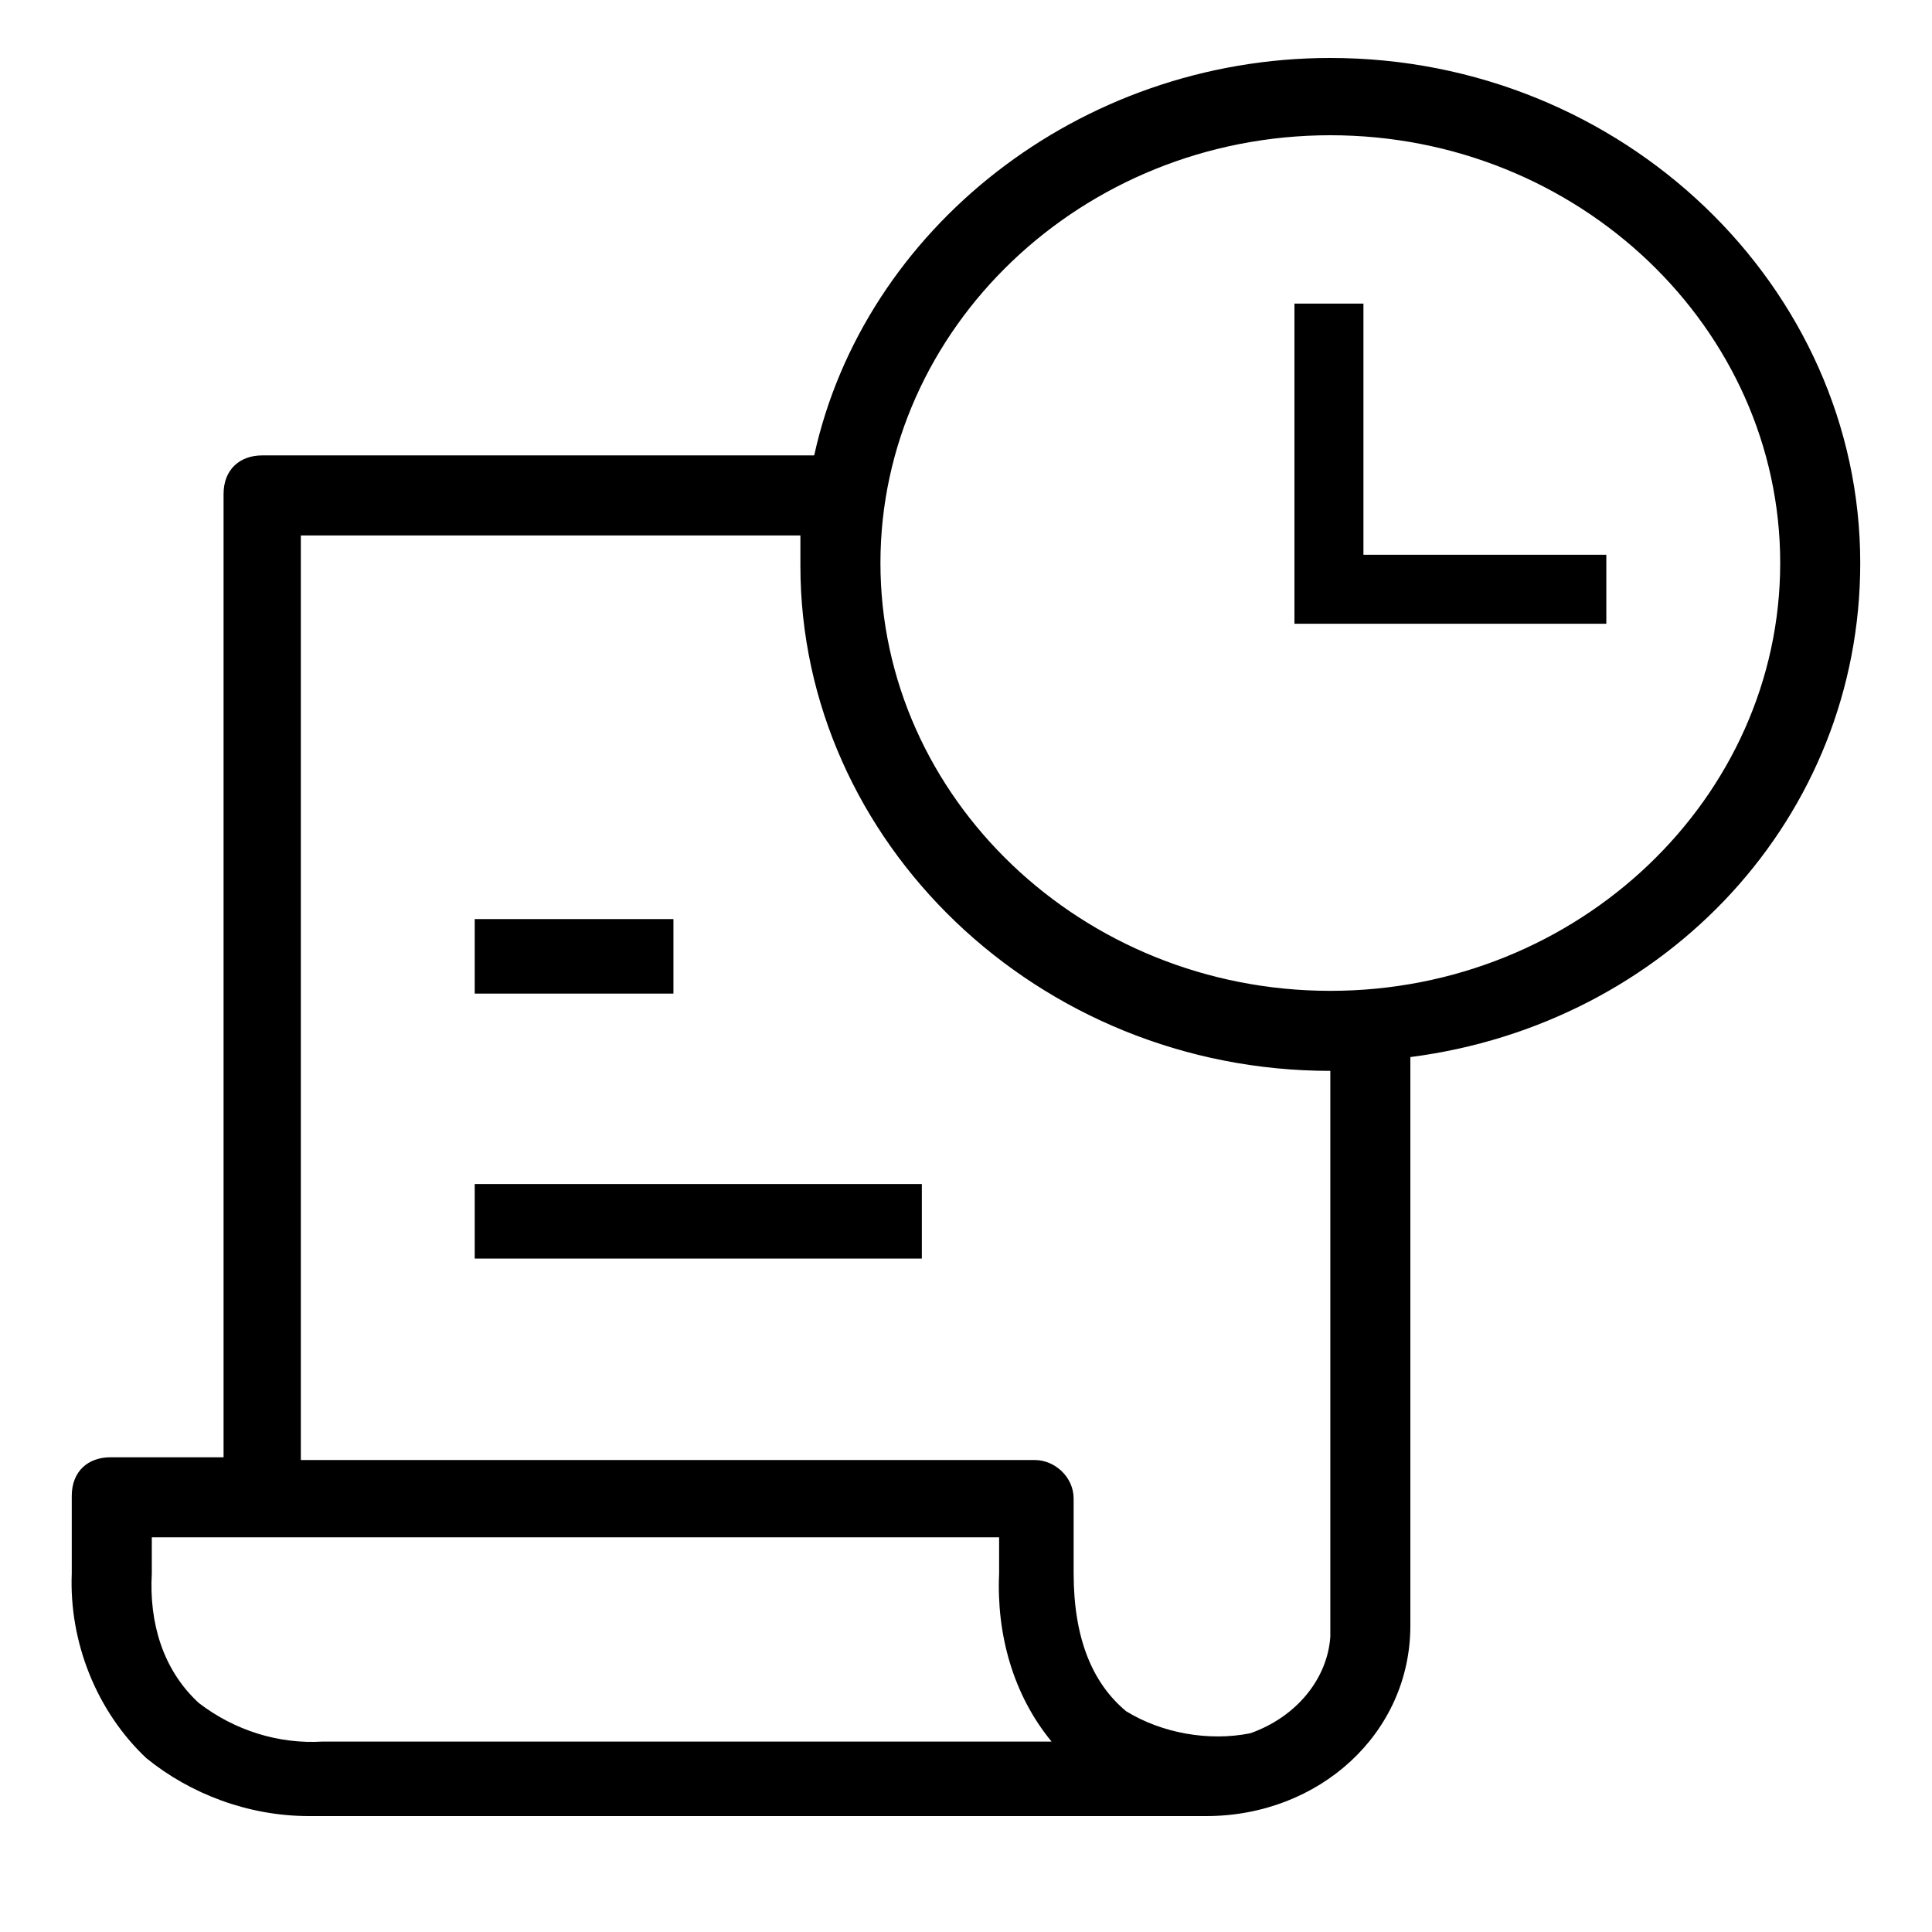
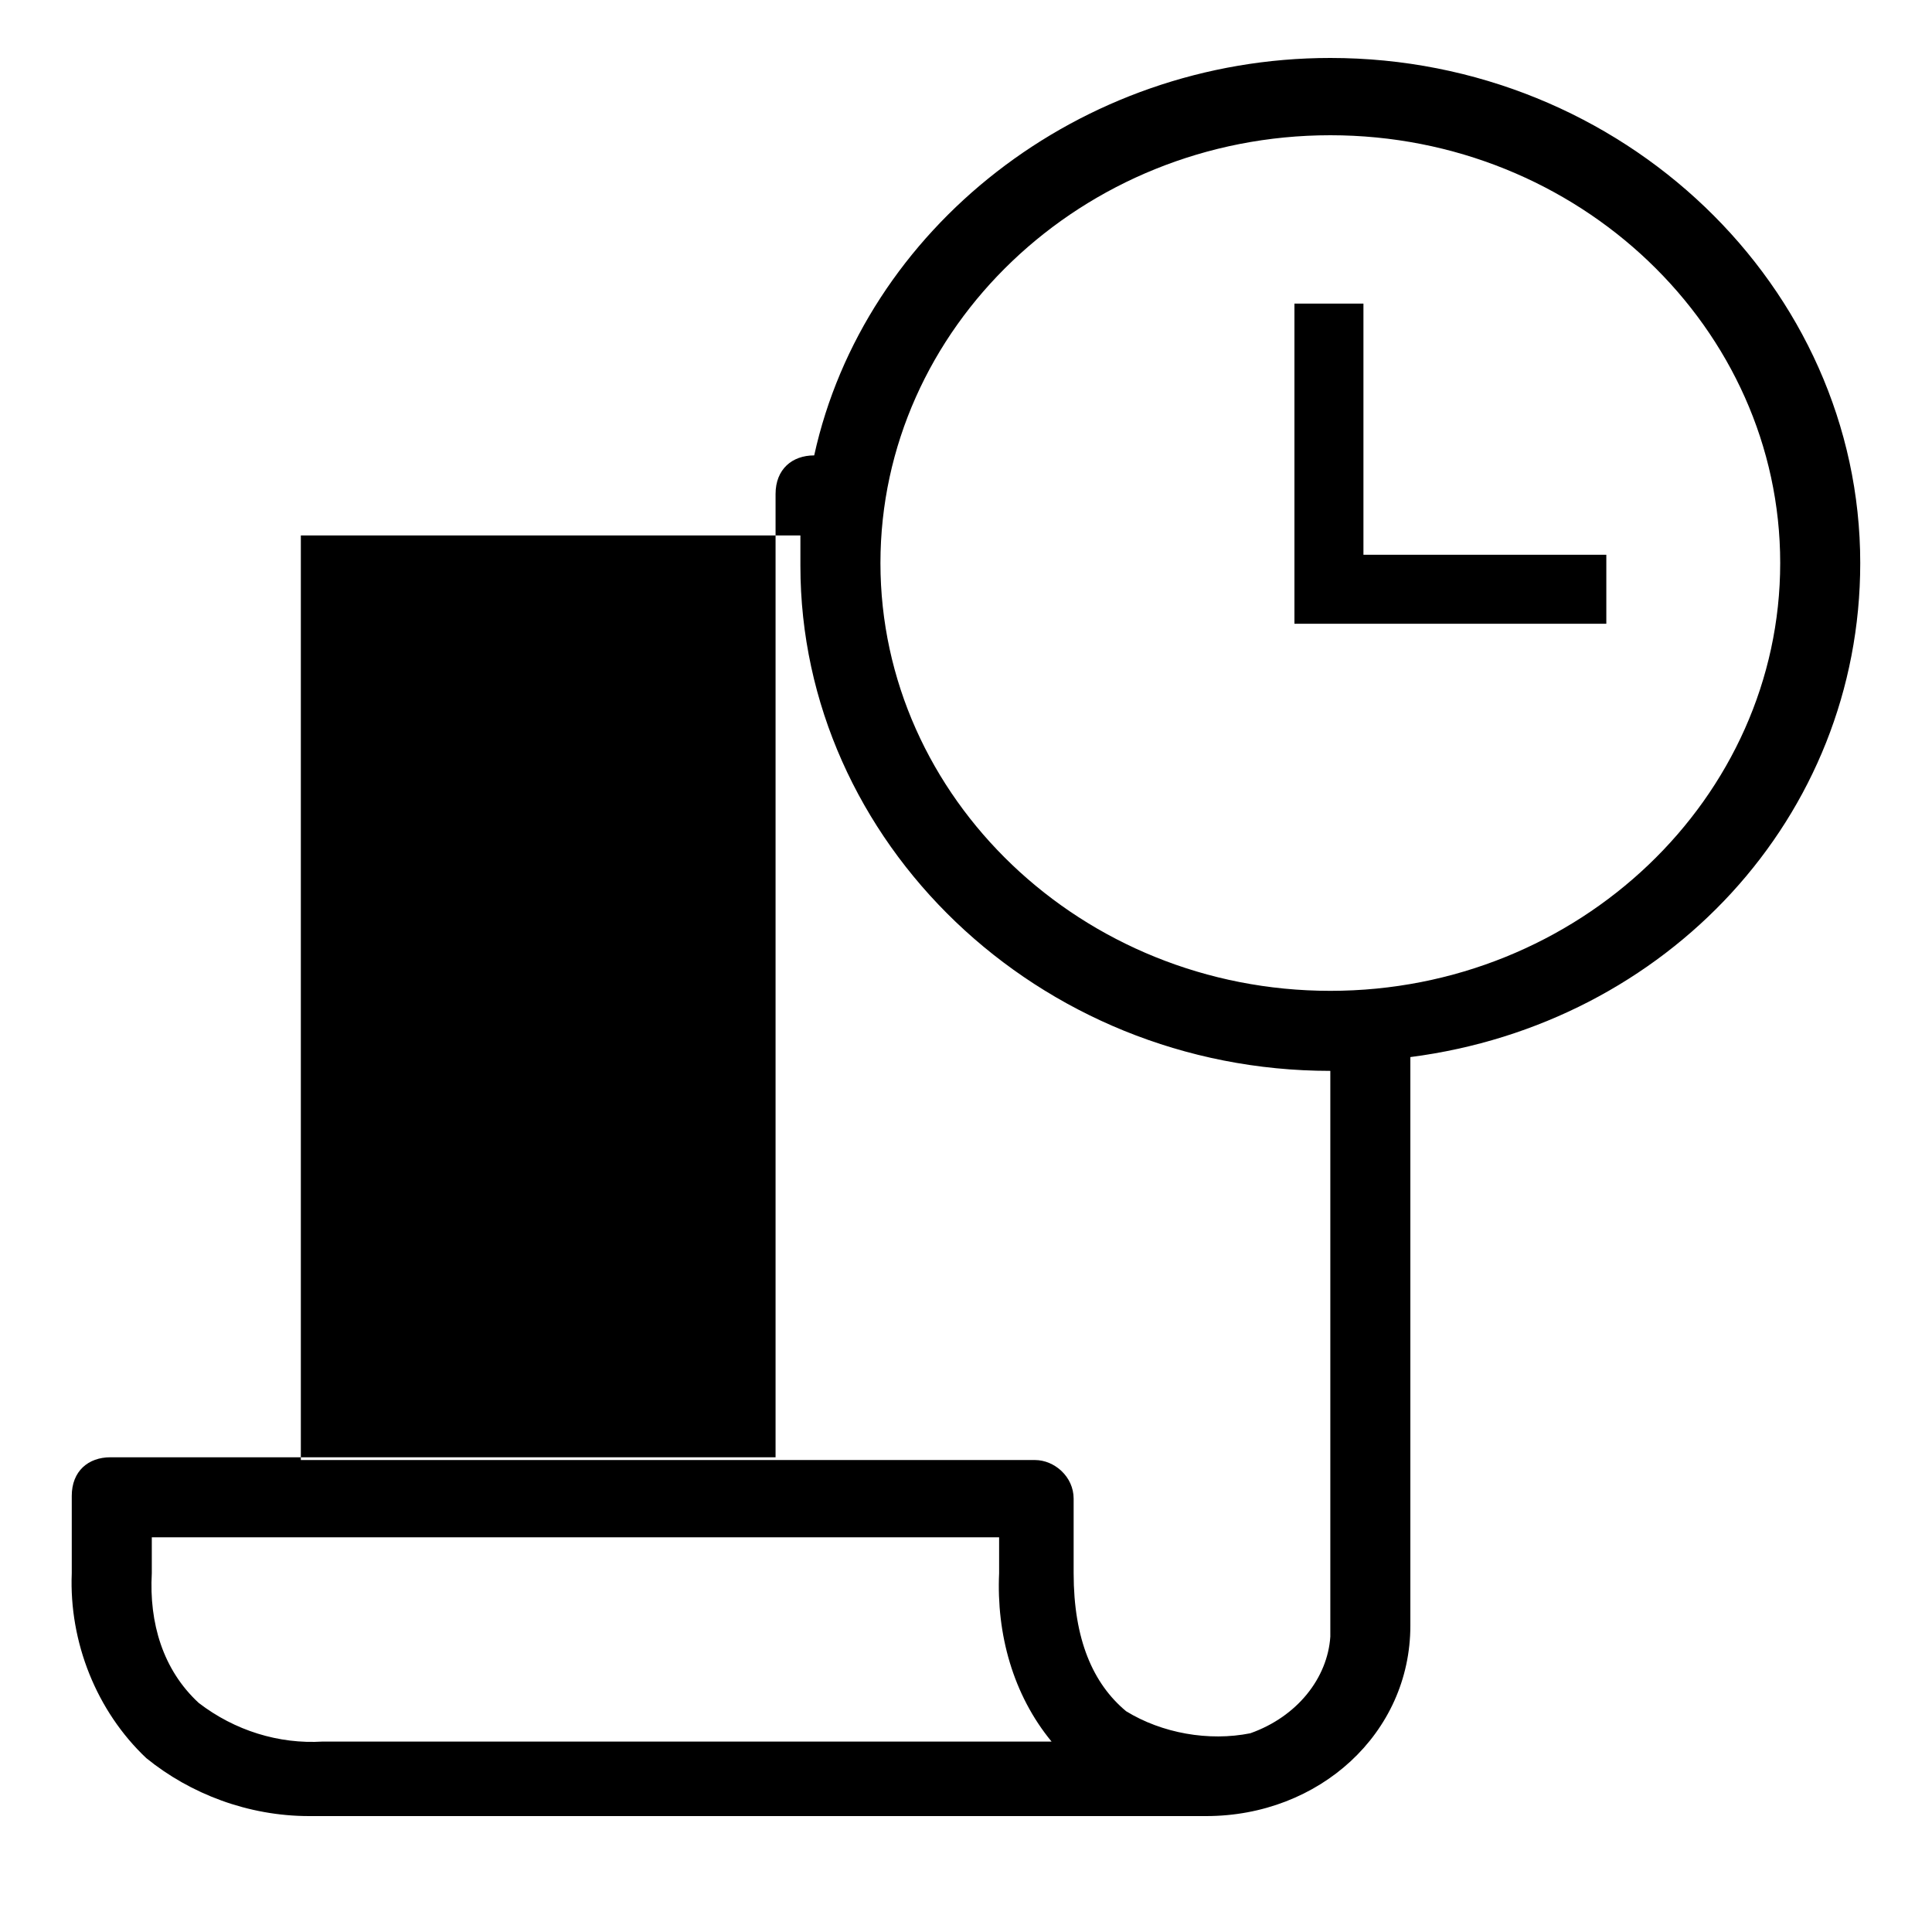
<svg xmlns="http://www.w3.org/2000/svg" version="1.1" id="Layer_1" x="0px" y="0px" viewBox="0 0 70 70" style="enable-background:new 0 0 70 70;" width="70" height="70" xml:space="preserve">
  <style type="text/css">
	.st0{fill:none;}
</style>
  <rect class="st0" width="70" height="70" />
  <g id="invoice">
-     <path id="Path_48" d="M67.4,20.4c0-10-8.6-18.3-19.2-18.3c-9.1,0-16.9,6.2-18.7,14.4h-20c-0.8,0-1.4,0.5-1.4,1.4l0,0v34.9H4   c-0.8,0-1.4,0.5-1.4,1.4l0,0V57c-0.1,2.5,0.9,5,2.7,6.7c1.6,1.3,3.7,2.1,5.9,2.1l0,0h32.5c4.1,0,7.4-3,7.4-6.9V38.3   C60.4,37.1,67.4,29.6,67.4,20.4 M5.5,57v-1.3h30.7V57c-0.1,2.2,0.5,4.4,1.9,6.1H11.7l0,0c-1.6,0.1-3.2-0.4-4.5-1.4   C5.9,60.5,5.4,58.8,5.5,57 M45.3,62.8L45.3,62.8c-1.5,0.3-3.2,0-4.5-0.8c-1.2-1-1.9-2.6-1.9-5v-2.7c0-0.8-0.7-1.4-1.4-1.4l0,0H10.9   V19.4H29c0,0.3,0,0.8,0,1.1c0,10,8.6,18.3,19.2,18.3v20.5C48.1,60.8,47,62.2,45.3,62.8 M48.2,35.9c-9,0-16.3-7-16.3-15.5   S39.2,4.9,48.2,4.9s16.3,7,16.3,15.5S57.2,35.9,48.2,35.9" />
+     <path id="Path_48" d="M67.4,20.4c0-10-8.6-18.3-19.2-18.3c-9.1,0-16.9,6.2-18.7,14.4c-0.8,0-1.4,0.5-1.4,1.4l0,0v34.9H4   c-0.8,0-1.4,0.5-1.4,1.4l0,0V57c-0.1,2.5,0.9,5,2.7,6.7c1.6,1.3,3.7,2.1,5.9,2.1l0,0h32.5c4.1,0,7.4-3,7.4-6.9V38.3   C60.4,37.1,67.4,29.6,67.4,20.4 M5.5,57v-1.3h30.7V57c-0.1,2.2,0.5,4.4,1.9,6.1H11.7l0,0c-1.6,0.1-3.2-0.4-4.5-1.4   C5.9,60.5,5.4,58.8,5.5,57 M45.3,62.8L45.3,62.8c-1.5,0.3-3.2,0-4.5-0.8c-1.2-1-1.9-2.6-1.9-5v-2.7c0-0.8-0.7-1.4-1.4-1.4l0,0H10.9   V19.4H29c0,0.3,0,0.8,0,1.1c0,10,8.6,18.3,19.2,18.3v20.5C48.1,60.8,47,62.2,45.3,62.8 M48.2,35.9c-9,0-16.3-7-16.3-15.5   S39.2,4.9,48.2,4.9s16.3,7,16.3,15.5S57.2,35.9,48.2,35.9" />
    <rect id="Rectangle_28" x="17.2" y="33.3" width="7.2" height="2.7" />
-     <rect id="Rectangle_29" x="17.2" y="42.9" width="16.2" height="2.7" />
    <g>
      <rect x="46.9" y="11" width="2.5" height="11.3" />
      <rect x="46.9" y="20.1" width="11.3" height="2.5" />
    </g>
  </g>
</svg>